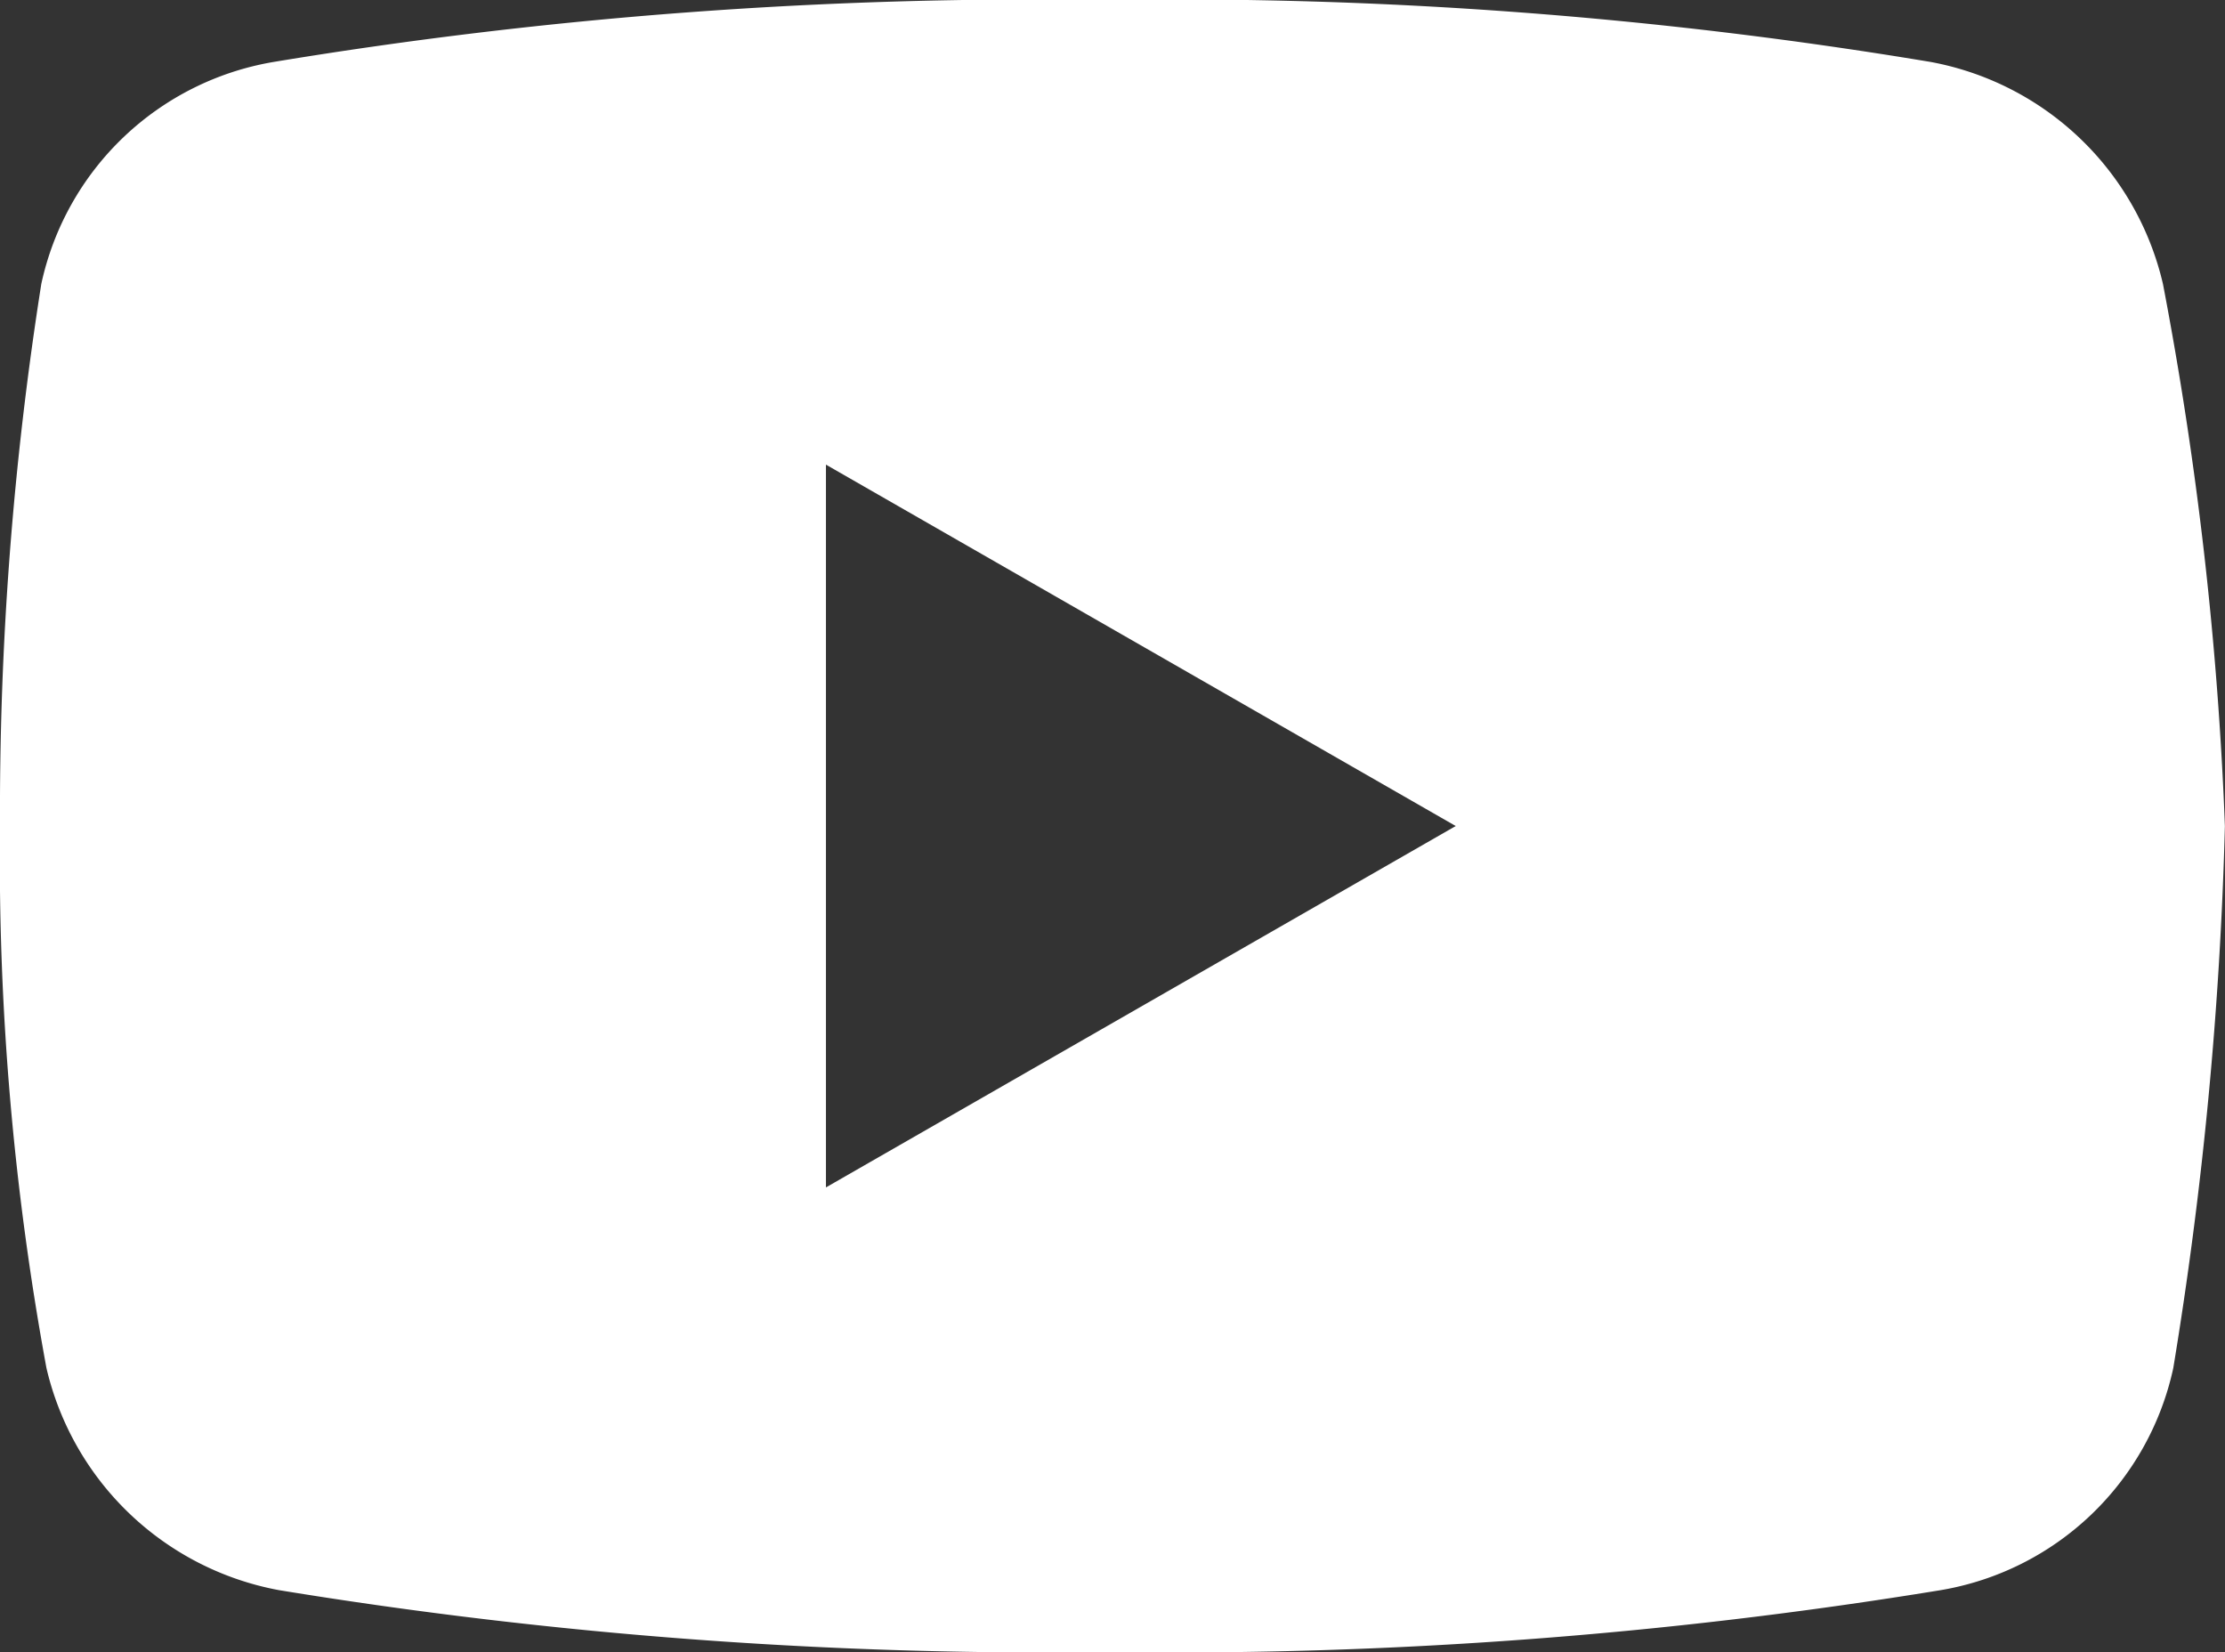
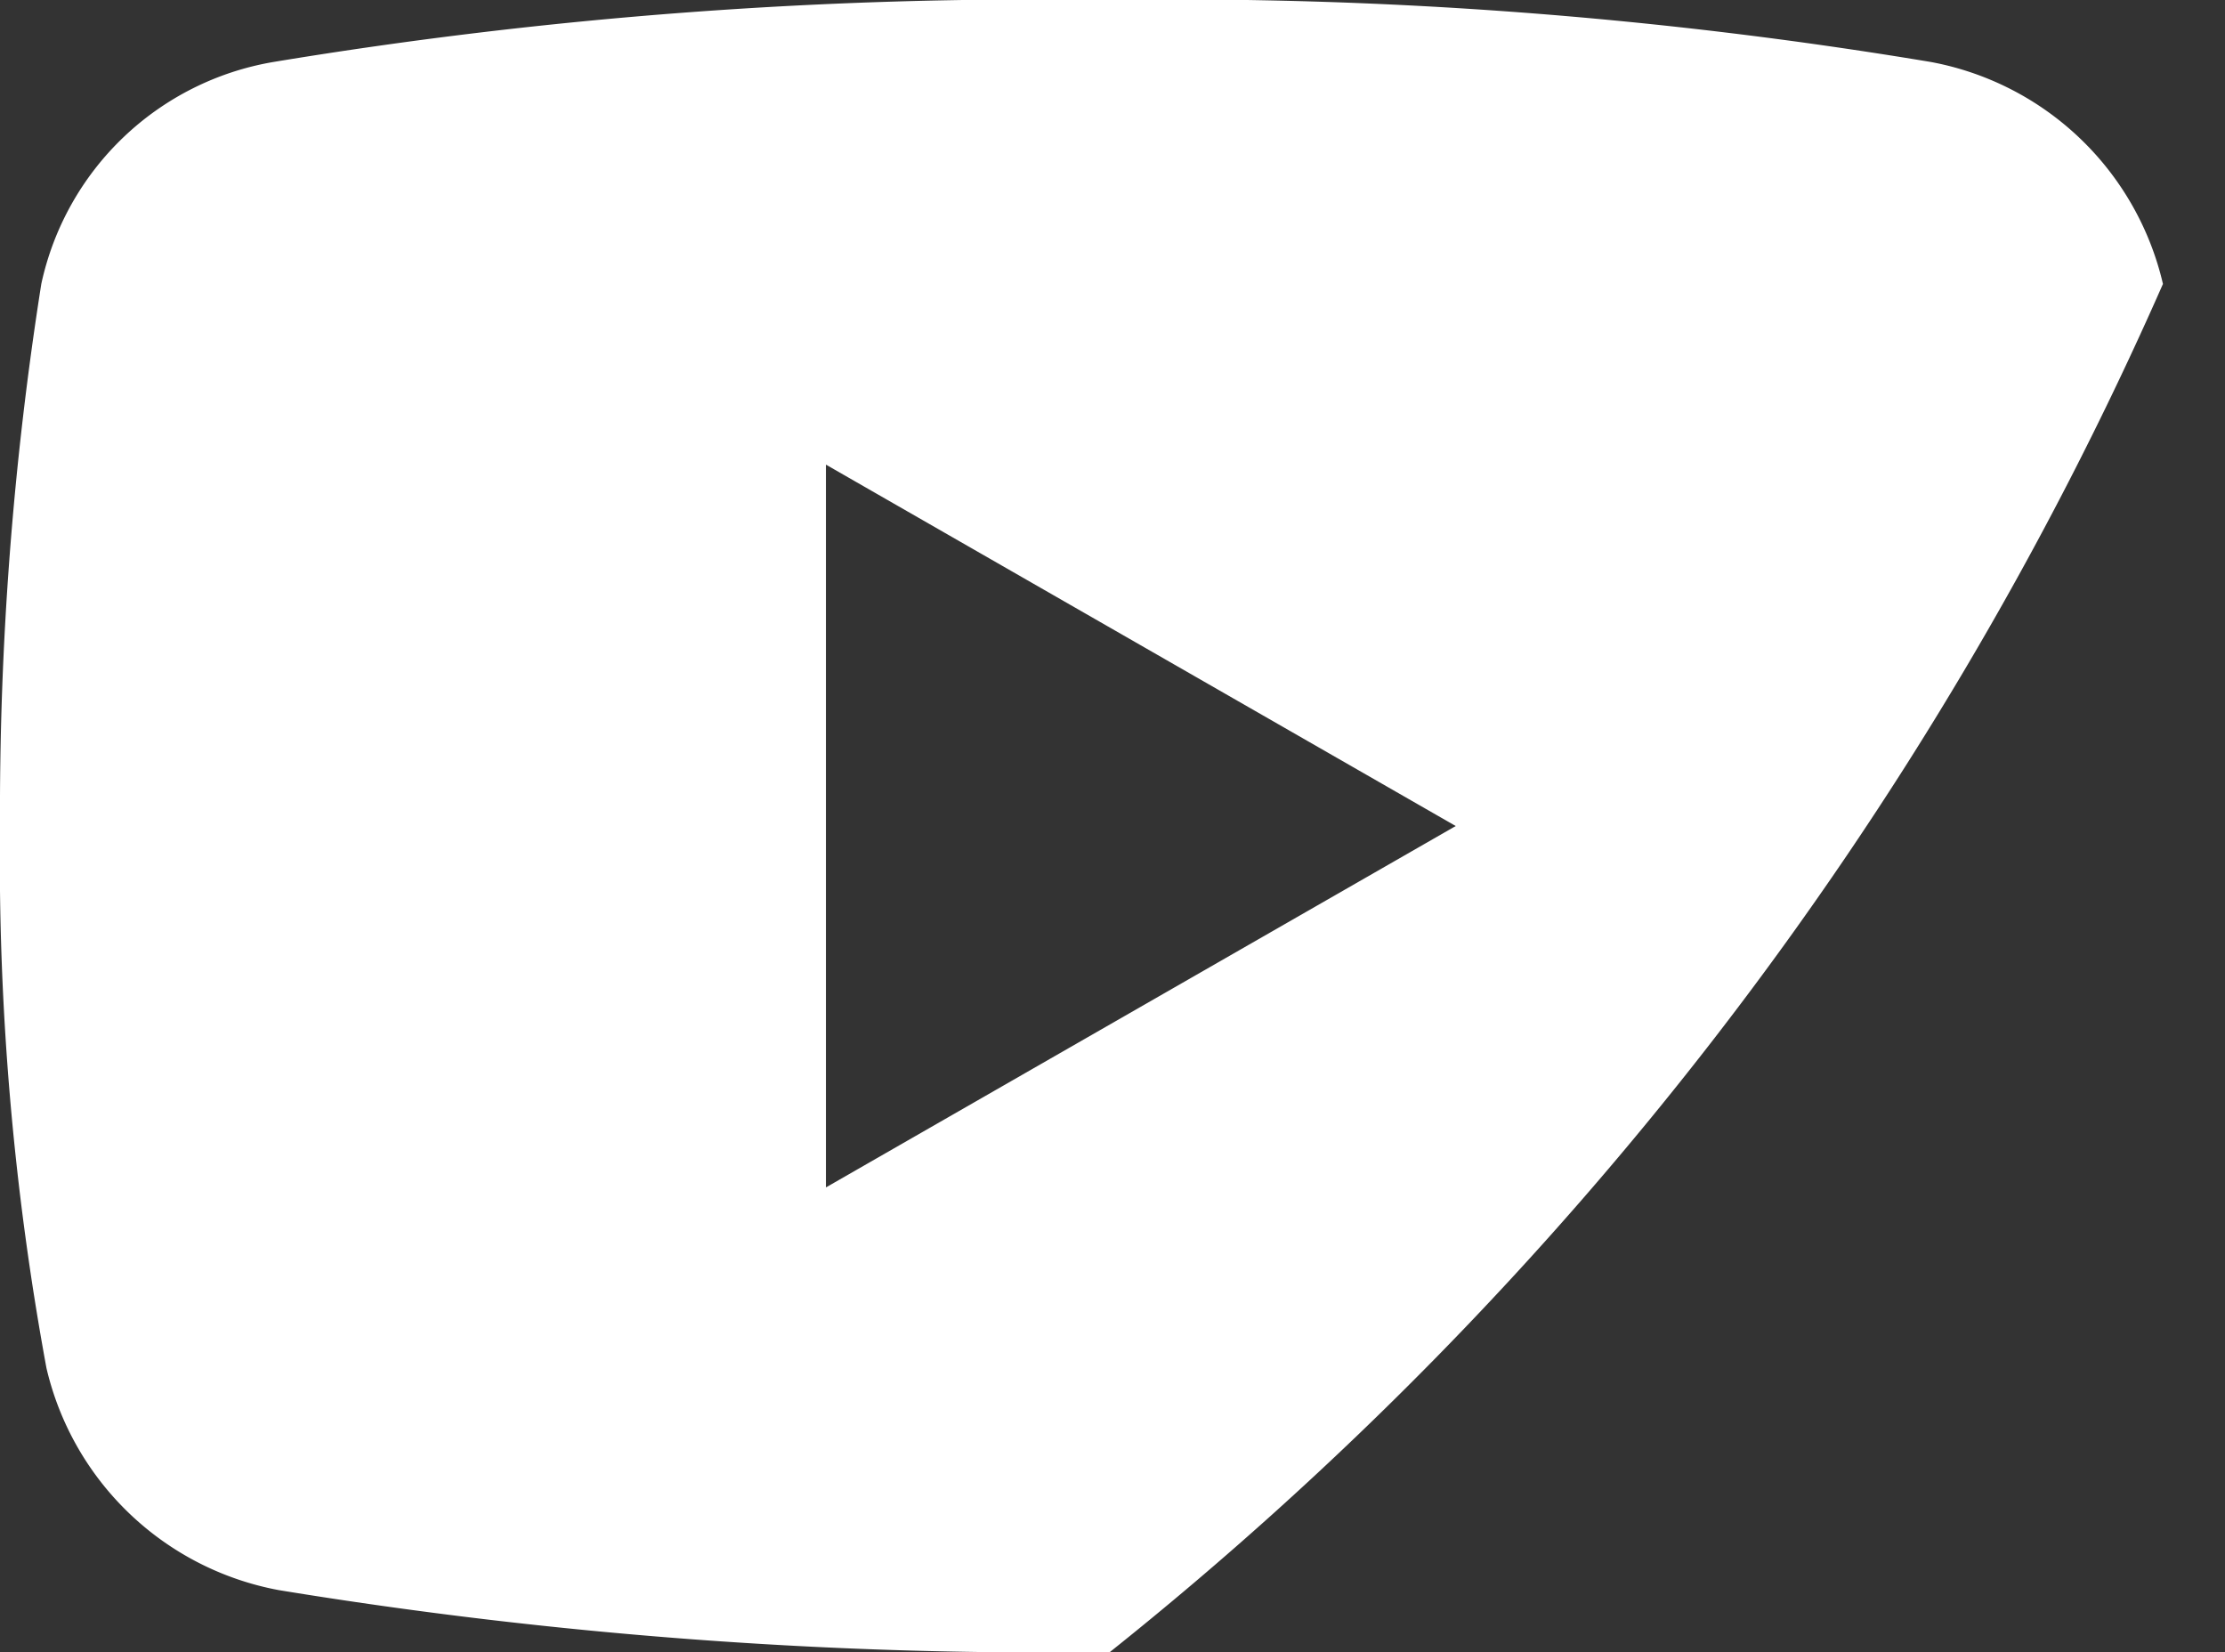
<svg xmlns="http://www.w3.org/2000/svg" width="43.102" height="32" viewBox="0 0 43.102 32">
  <rect x="0" y="0" width="43.102" height="32" fill="#333333" stroke="none" />
-   <path id="icons8-youtube" d="M44.9,14.5a5.681,5.681,0,0,0-4.5-4.3A88.975,88.975,0,0,0,24.4,9,90.286,90.286,0,0,0,8.3,10.2a5.55,5.55,0,0,0-4.5,4.3A65.611,65.611,0,0,0,3,25a54.425,54.425,0,0,0,.9,10.5,5.691,5.691,0,0,0,4.5,4.3A91.989,91.989,0,0,0,24.5,41a91.989,91.989,0,0,0,16.1-1.2,5.555,5.555,0,0,0,4.5-4.3,76.709,76.709,0,0,0,1-10.5A69.975,69.975,0,0,0,44.9,14.5ZM19,32V18l12.2,7Z" transform="translate(-3 -9)" fill="#fff" />
+   <path id="icons8-youtube" d="M44.9,14.5a5.681,5.681,0,0,0-4.5-4.3A88.975,88.975,0,0,0,24.4,9,90.286,90.286,0,0,0,8.3,10.2a5.55,5.55,0,0,0-4.5,4.3A65.611,65.611,0,0,0,3,25a54.425,54.425,0,0,0,.9,10.5,5.691,5.691,0,0,0,4.5,4.3A91.989,91.989,0,0,0,24.5,41A69.975,69.975,0,0,0,44.9,14.5ZM19,32V18l12.2,7Z" transform="translate(-3 -9)" fill="#fff" />
</svg>